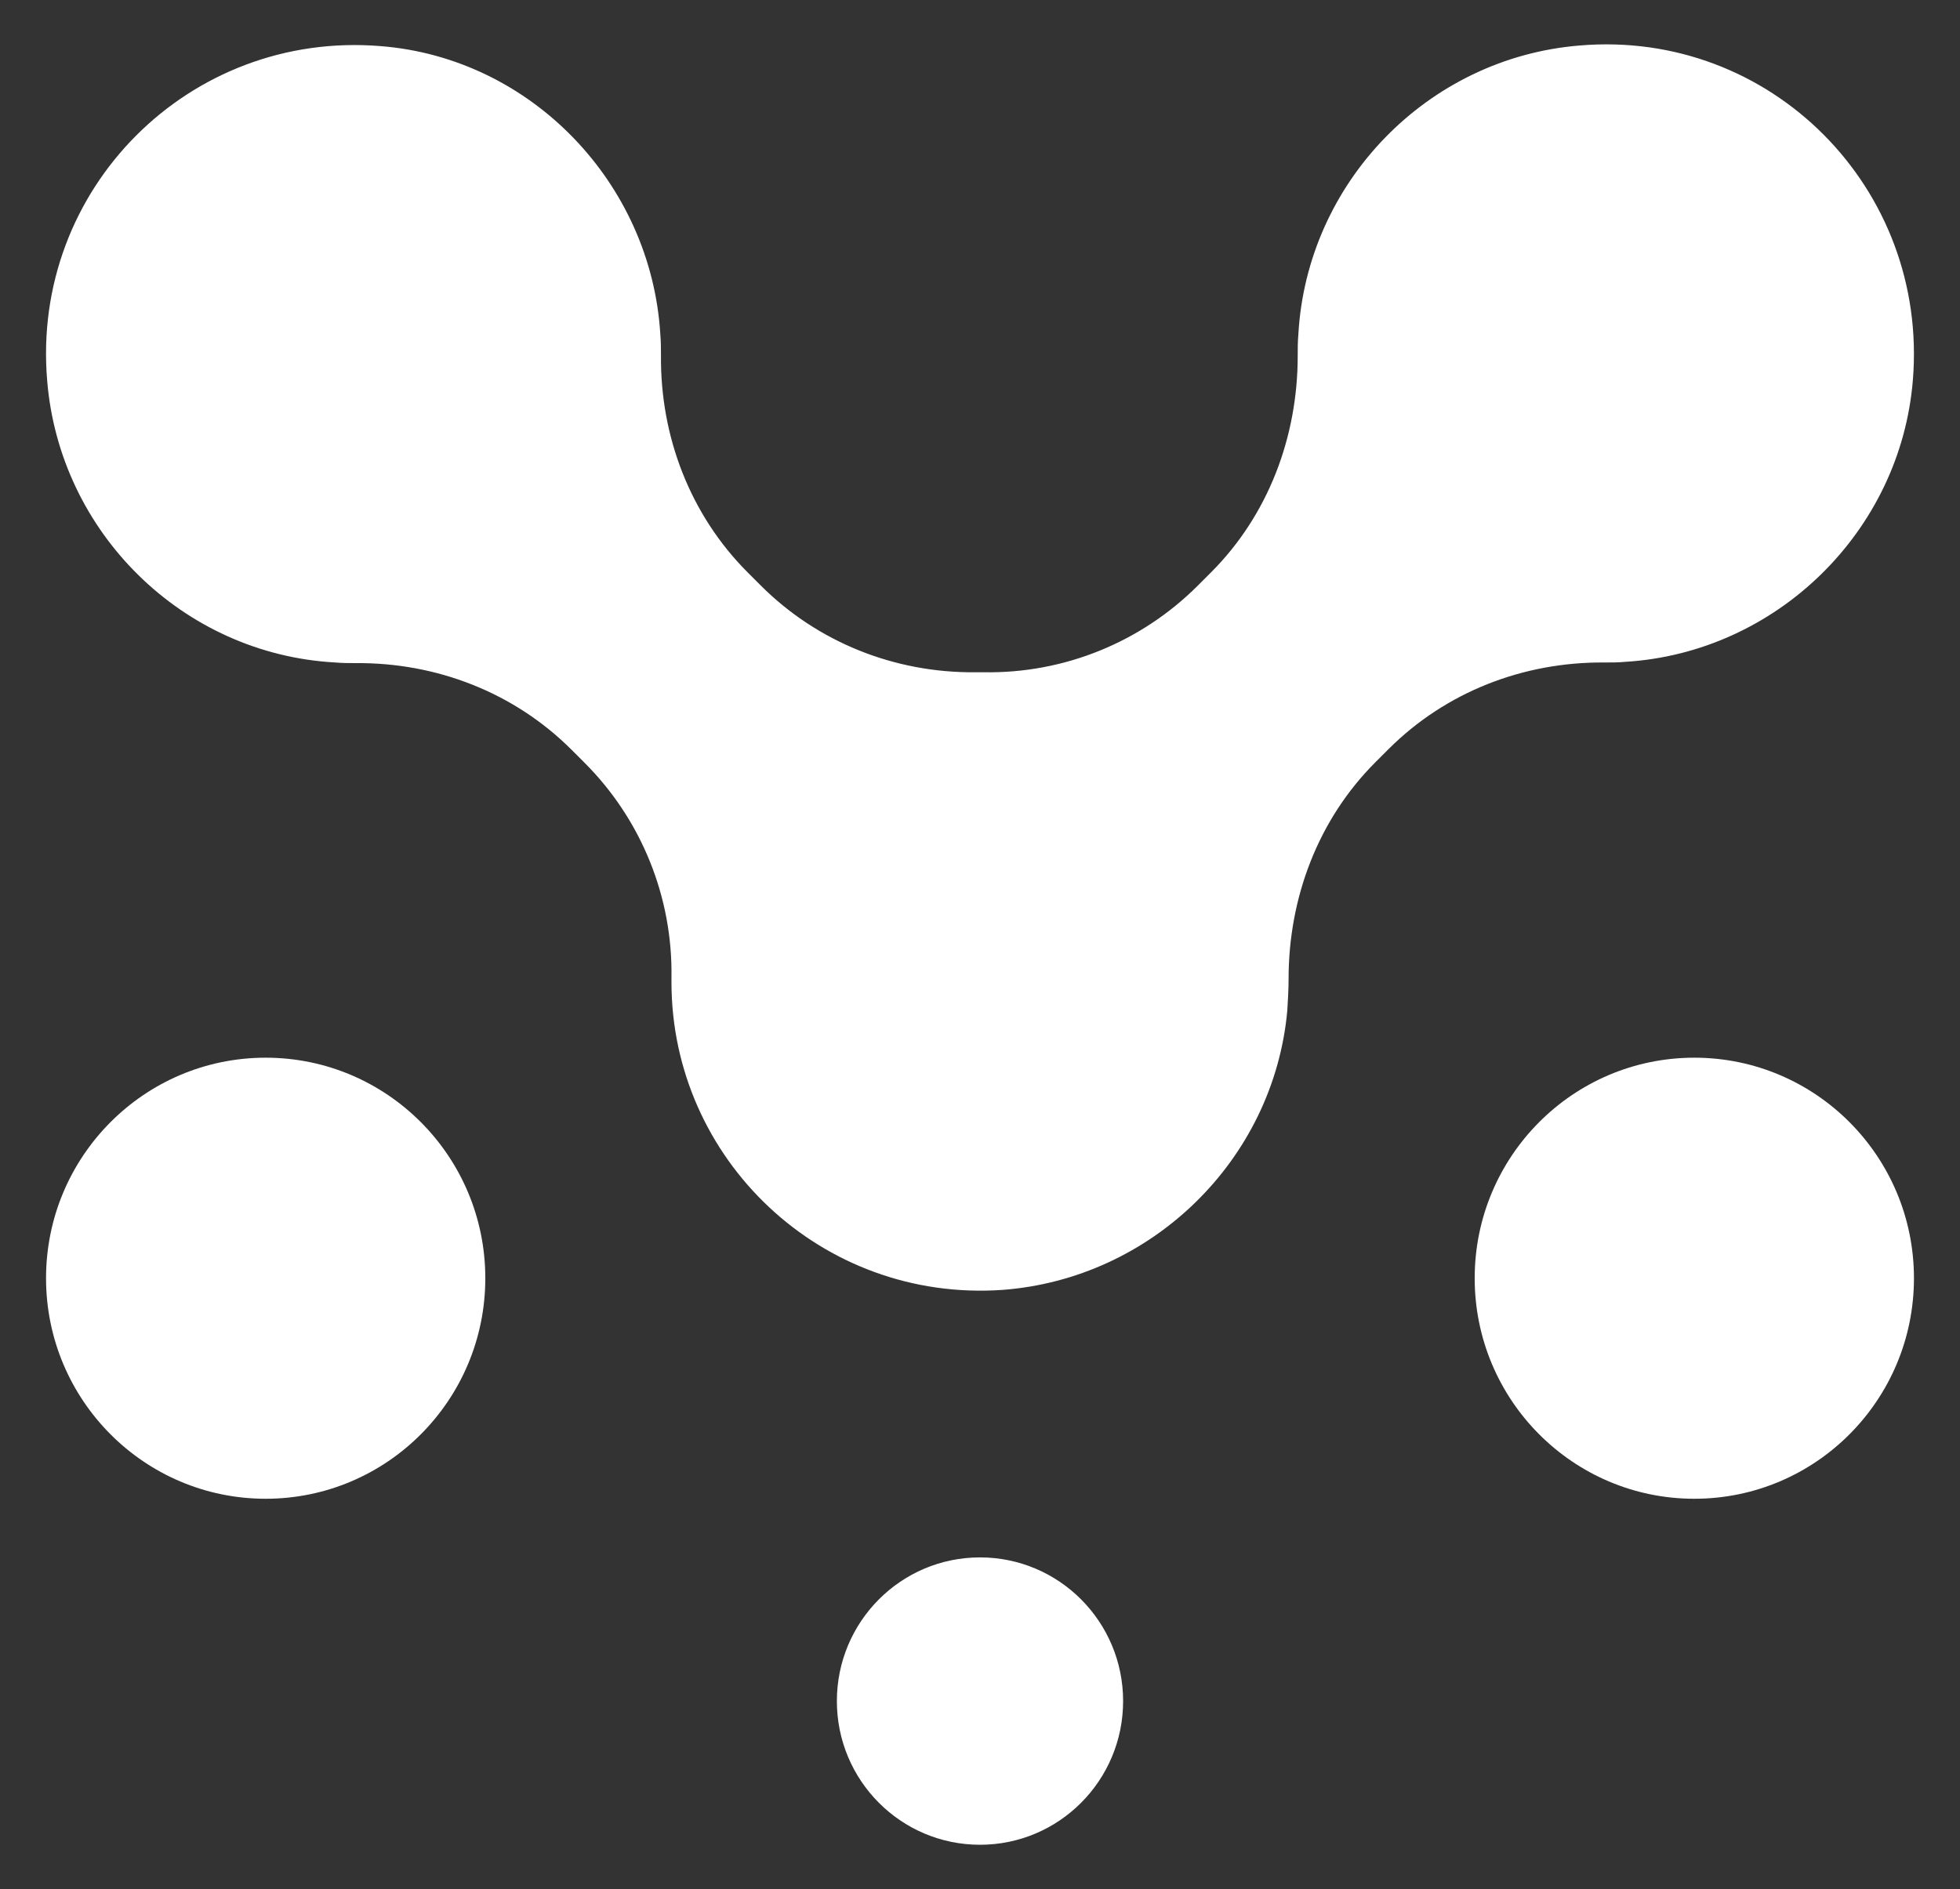
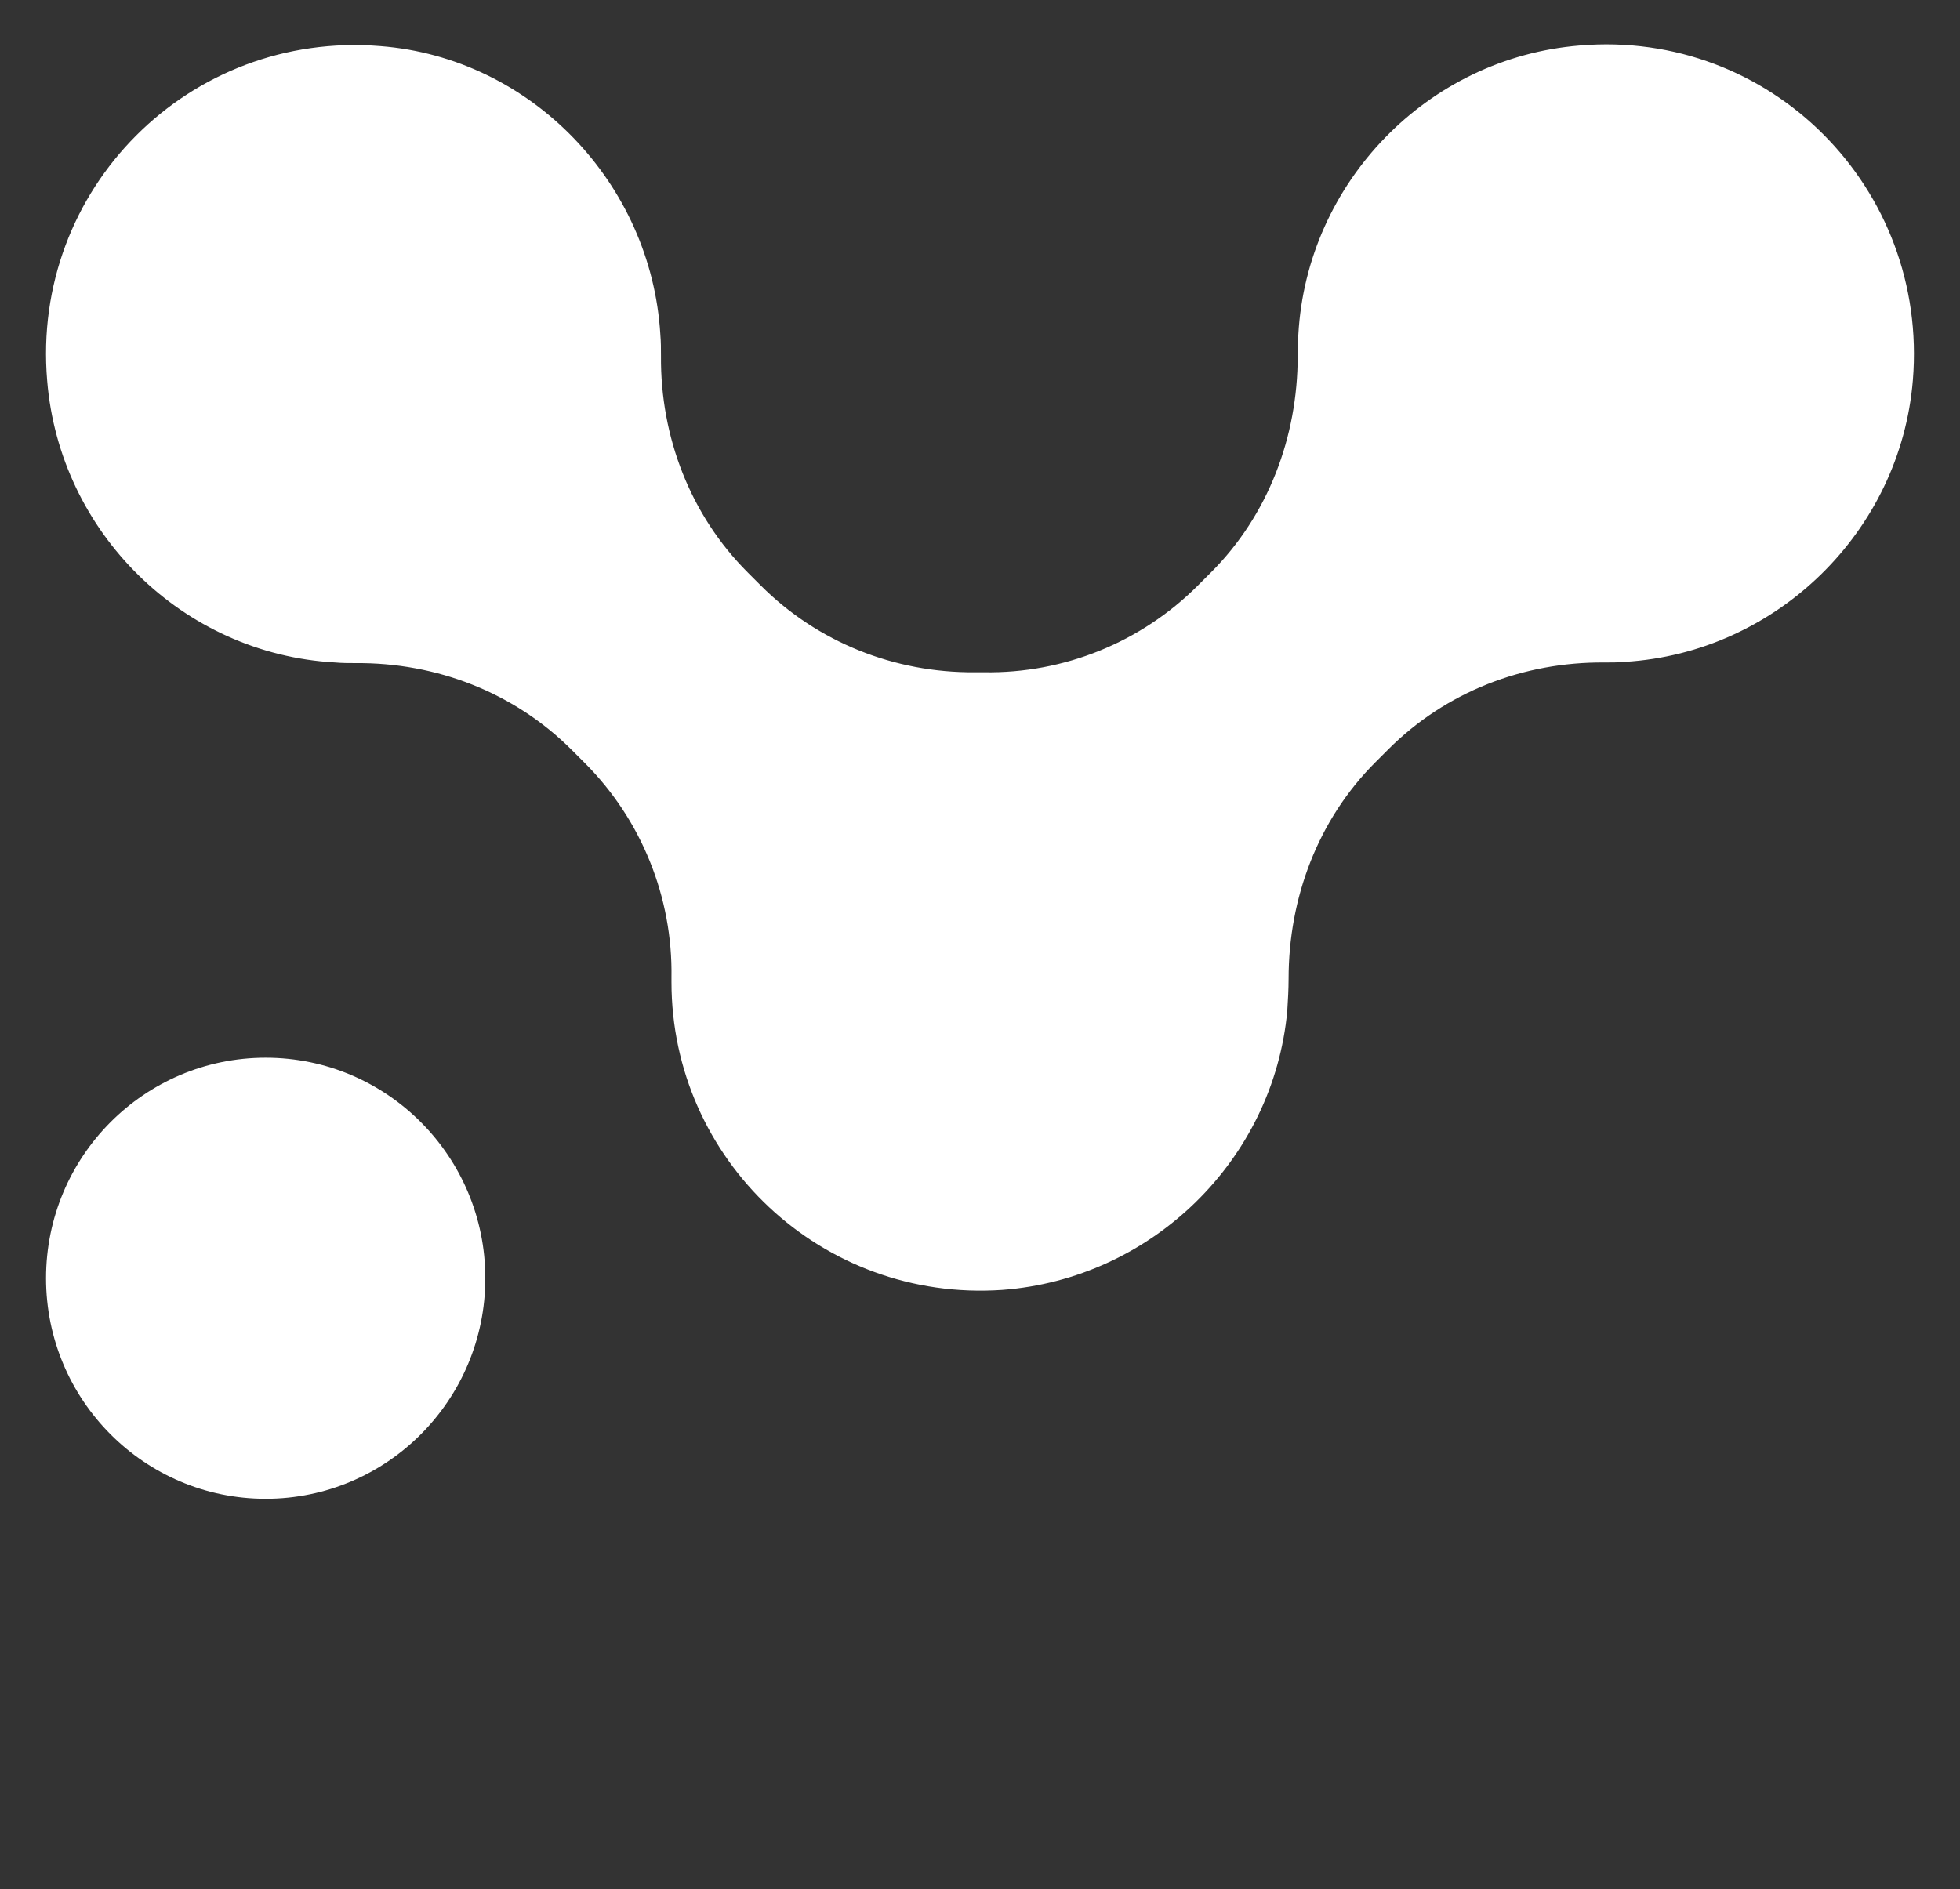
<svg xmlns="http://www.w3.org/2000/svg" id="Layer_1" width="104.929" height="101.159" viewBox="0 0 104.929 101.159">
  <rect x="0" y="0" width="104.929" height="101.159" fill="#333333" stroke="none" />
-   <ellipse cx="90.706" cy="68.446" rx="11.758" ry="11.809" style="fill:#fff; stroke-width:0px;" />
-   <ellipse cx="52.464" cy="91.089" rx="7.662" ry="7.694" style="fill:#fff; stroke-width:0px;" />
  <ellipse cx="14.223" cy="68.446" rx="11.758" ry="11.809" style="fill:#fff; stroke-width:0px;" />
  <path d="m2.526,20.386c.664,8.137,7.264,14.633,15.401,15.087.384.035.768.035,1.117.035,4.33-.034,8.486,1.572,11.559,4.645l.699.699c3.039,3.039,4.715,7.194,4.645,11.49v.245c0,9.499,8.032,17.148,17.707,16.485,7.997-.594,14.528-6.95,15.261-14.947.035-.559.07-1.153.07-1.712,0-4.33,1.572-8.521,4.645-11.594l.699-.699c3.073-3.074,7.228-4.68,11.559-4.645.349,0,.768,0,1.117-.035,8.067-.489,14.737-6.95,15.401-15.087.838-10.268-7.614-18.789-17.846-17.916-8.137.663-14.598,7.334-15.052,15.47-.035.384-.035.768-.035,1.153,0,4.33-1.572,8.521-4.645,11.594l-.699.699c-3.038,3.039-7.159,4.715-11.455,4.645h-.245s-.245,0-.245,0c-4.296.034-8.417-1.607-11.455-4.645l-.699-.699c-3.074-3.073-4.68-7.264-4.645-11.594,0-.384,0-.768-.035-1.153l.001 0c-.489-8.102-6.915-14.807-14.982-15.438C10.139,1.633,1.653,10.119,2.526,20.386Z" style="fill:#fff; stroke-width:0px;" />
</svg>